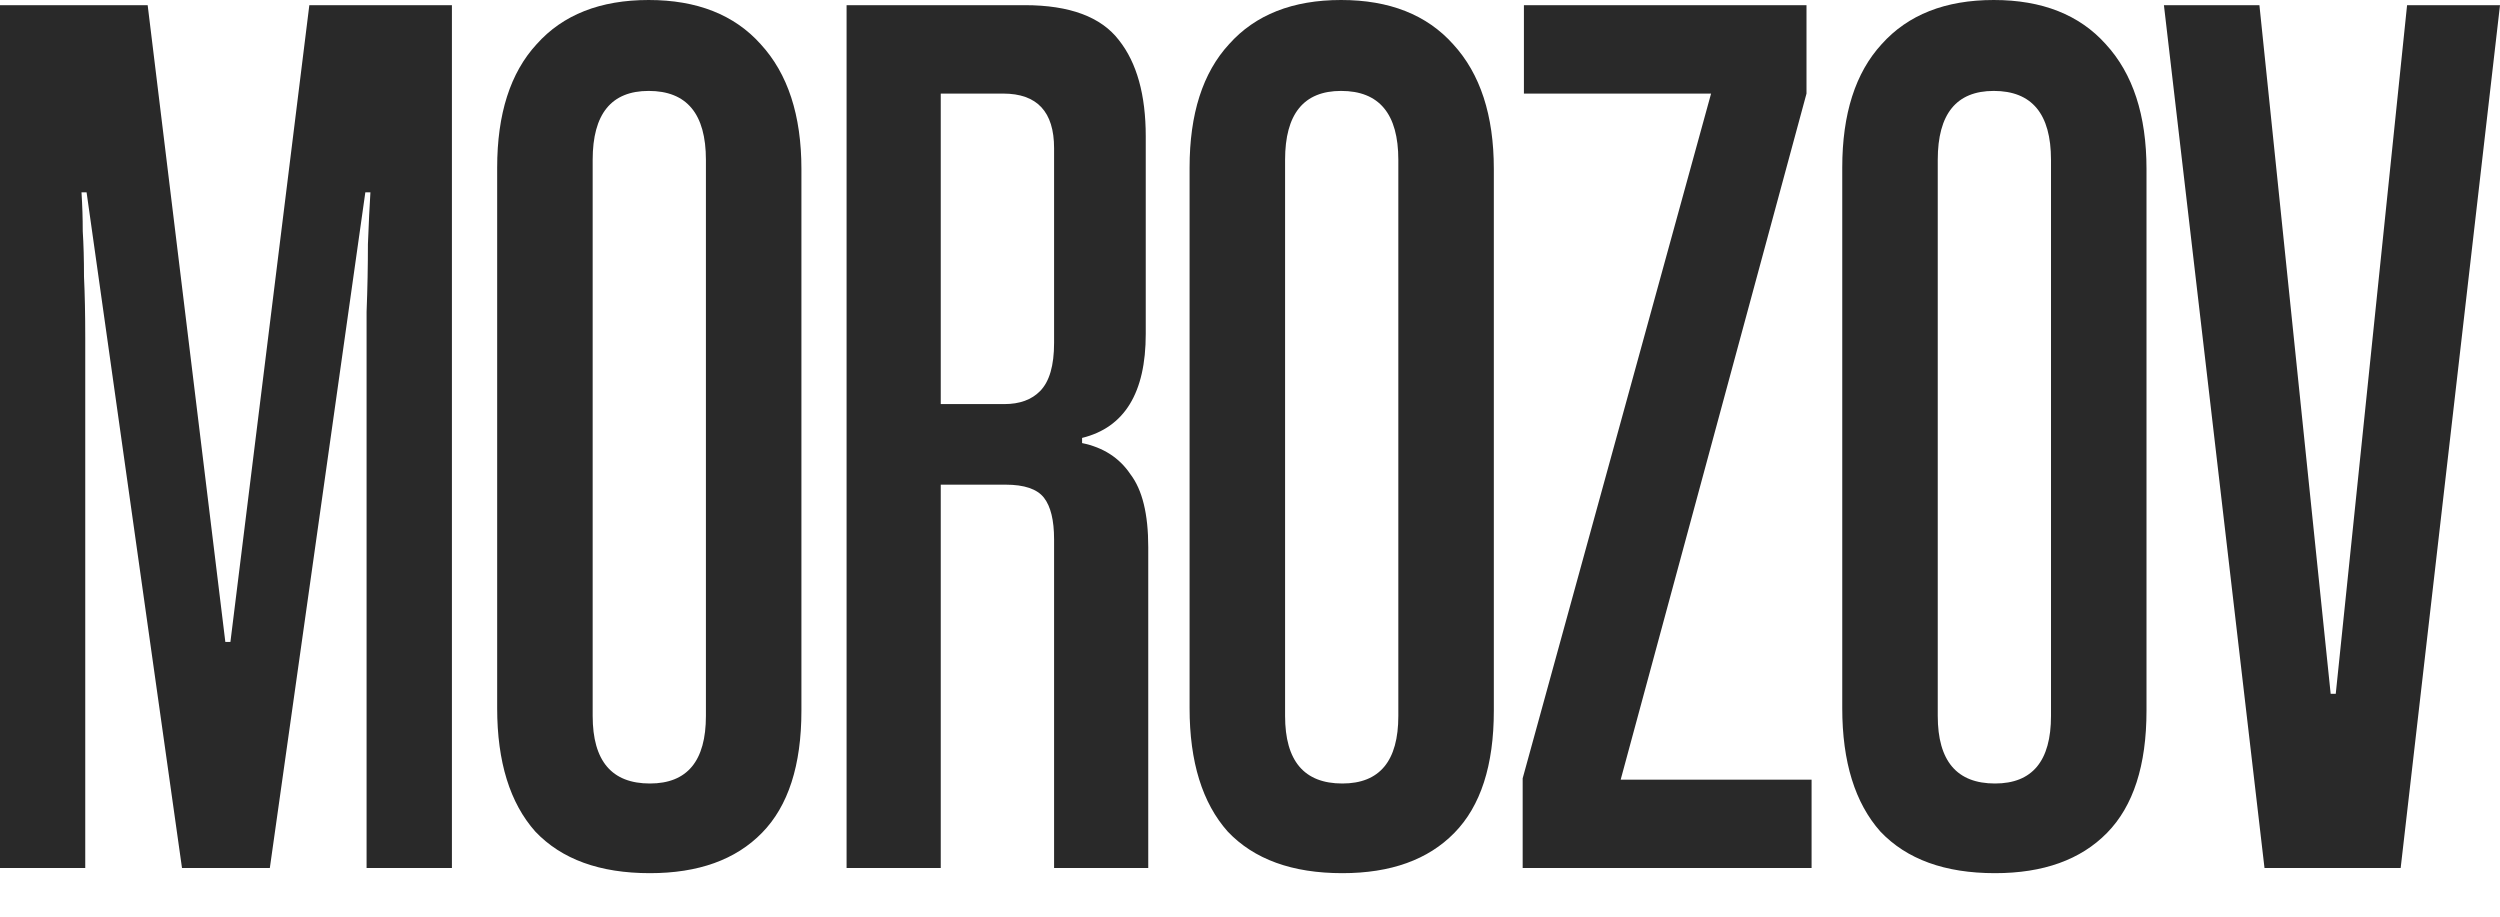
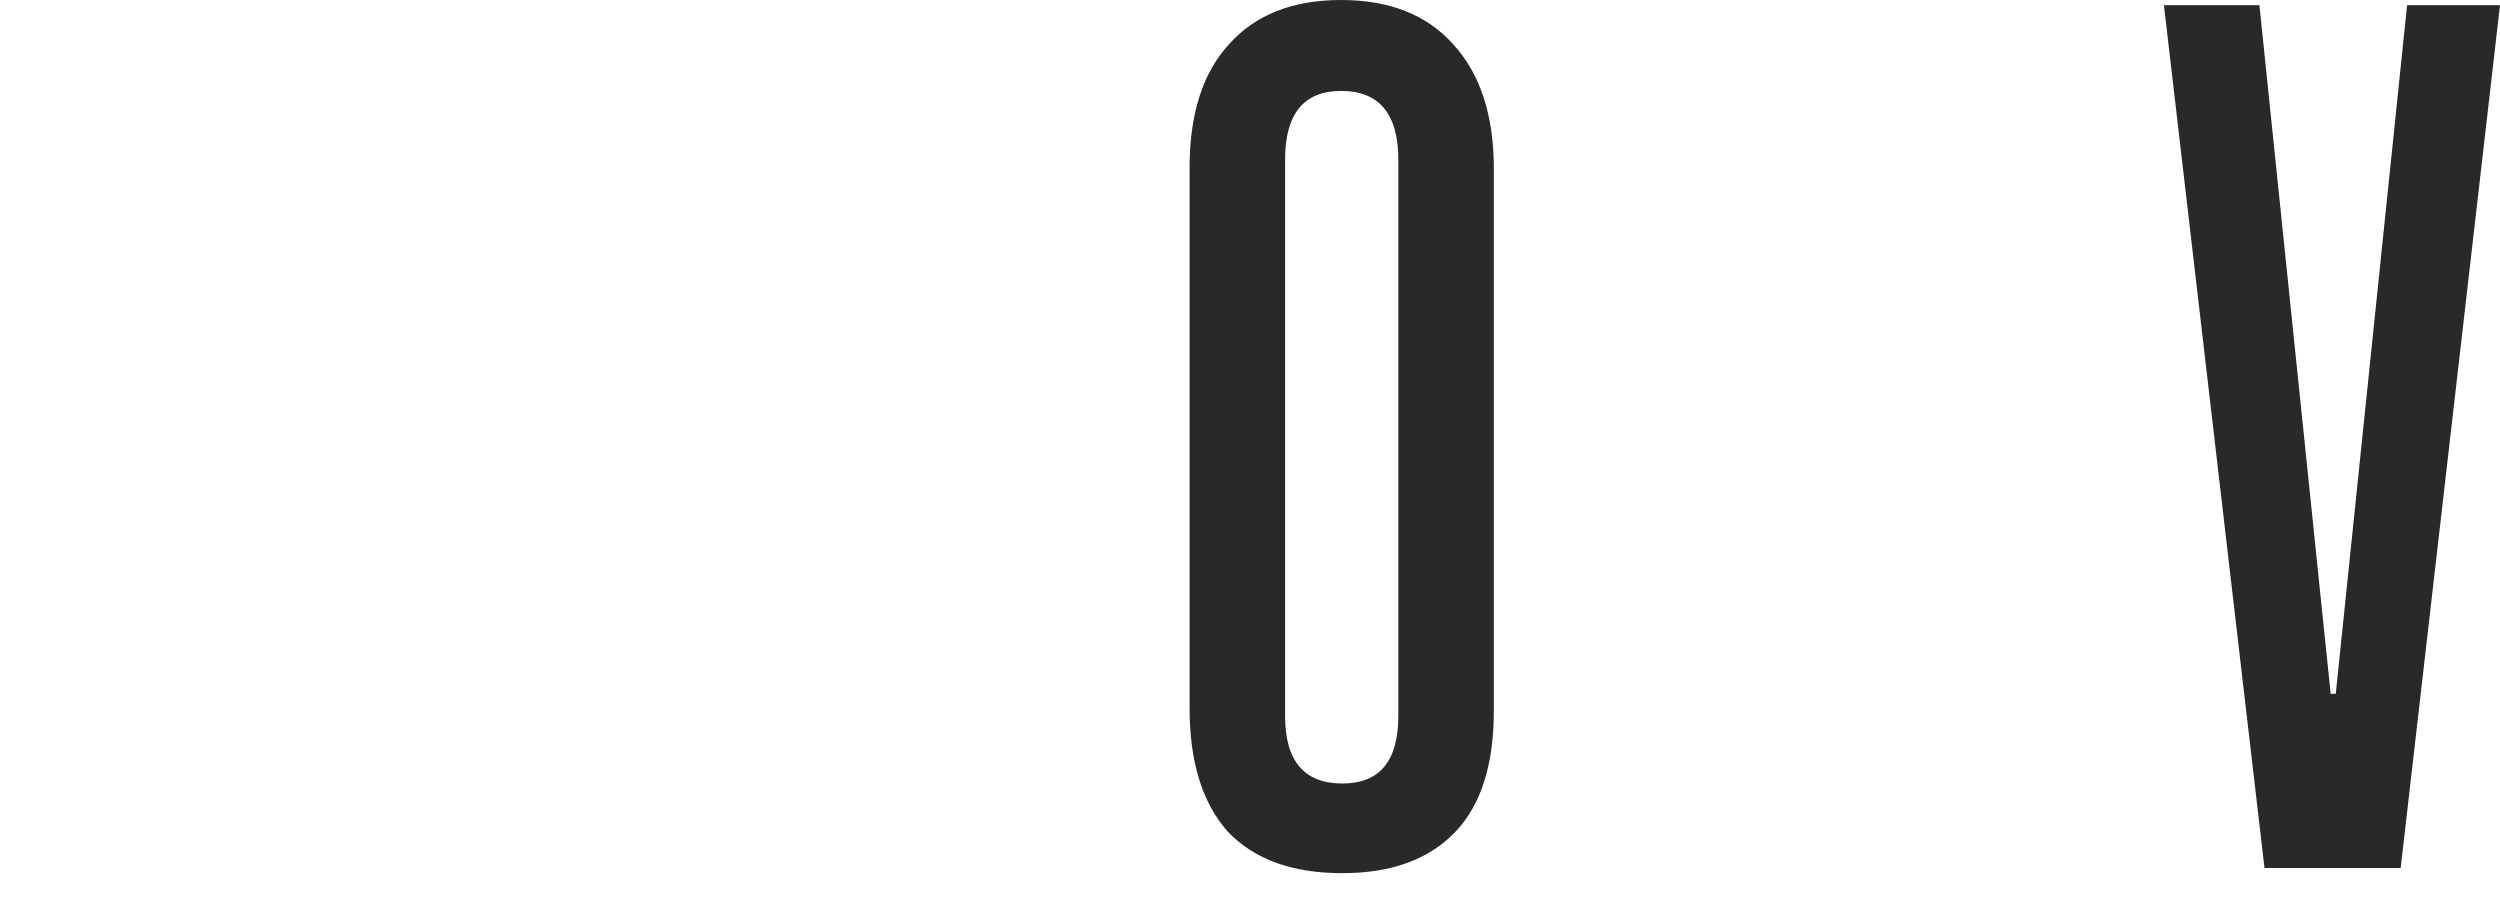
<svg xmlns="http://www.w3.org/2000/svg" width="30" height="11" viewBox="0 0 30 11" fill="none">
-   <path d="M4.399 10.416V5.083C4.399 4.958 4.399 4.771 4.399 4.522C4.399 4.272 4.399 4.012 4.399 3.742C4.41 3.462 4.415 3.191 4.415 2.931C4.425 2.672 4.435 2.464 4.445 2.308H4.384L3.238 10.416H2.184L1.039 2.308H0.978C0.988 2.464 0.993 2.62 0.993 2.775C1.003 2.931 1.008 3.113 1.008 3.321C1.018 3.529 1.023 3.773 1.023 4.054C1.023 4.335 1.023 4.678 1.023 5.083V10.416H0V0.062H1.772L2.704 7.703H2.765L3.712 0.062H5.423V10.416H4.399Z" fill="#292929" />
-   <path d="M9.617 8.529C9.617 9.184 9.459 9.673 9.143 9.995C8.828 10.317 8.38 10.478 7.799 10.478C7.198 10.478 6.74 10.312 6.424 9.979C6.119 9.636 5.966 9.142 5.966 8.498V2.011C5.966 1.367 6.124 0.873 6.44 0.53C6.755 0.177 7.203 0 7.784 0C8.364 0 8.812 0.177 9.128 0.53C9.454 0.884 9.617 1.383 9.617 2.027V8.529ZM8.471 1.918C8.471 1.367 8.242 1.091 7.784 1.091C7.336 1.091 7.112 1.367 7.112 1.918V8.591C7.112 9.132 7.341 9.402 7.799 9.402C8.247 9.402 8.471 9.132 8.471 8.591V1.918Z" fill="#292929" />
-   <path d="M10.159 10.416V0.062H12.297C12.837 0.062 13.214 0.203 13.428 0.483C13.642 0.754 13.749 1.138 13.749 1.637V4.007C13.749 4.714 13.494 5.13 12.985 5.255V5.317C13.239 5.369 13.433 5.494 13.565 5.691C13.708 5.878 13.779 6.169 13.779 6.564V10.416H12.649V6.471C12.649 6.242 12.608 6.076 12.527 5.972C12.445 5.868 12.292 5.816 12.068 5.816H11.289V10.416H10.159ZM12.649 1.778C12.649 1.341 12.445 1.123 12.038 1.123H11.289V4.849H12.053C12.236 4.849 12.379 4.797 12.481 4.693C12.593 4.579 12.649 4.387 12.649 4.116V1.778Z" fill="#292929" />
  <path d="M17.926 8.529C17.926 9.184 17.768 9.673 17.452 9.995C17.137 10.317 16.689 10.478 16.108 10.478C15.507 10.478 15.049 10.312 14.733 9.979C14.428 9.636 14.275 9.142 14.275 8.498V2.011C14.275 1.367 14.433 0.873 14.749 0.53C15.064 0.177 15.512 0 16.093 0C16.673 0 17.121 0.177 17.437 0.53C17.763 0.884 17.926 1.383 17.926 2.027V8.529ZM16.78 1.918C16.78 1.367 16.551 1.091 16.093 1.091C15.645 1.091 15.421 1.367 15.421 1.918V8.591C15.421 9.132 15.65 9.402 16.108 9.402C16.556 9.402 16.78 9.132 16.78 8.591V1.918Z" fill="#292929" />
-   <path d="M18.272 10.416V9.34L20.533 1.123H18.287V0.062H21.678V1.123L19.448 9.356H21.739V10.416H18.272Z" fill="#292929" />
-   <path d="M25.758 8.529C25.758 9.184 25.6 9.673 25.284 9.995C24.968 10.317 24.52 10.478 23.94 10.478C23.339 10.478 22.881 10.312 22.565 9.979C22.26 9.636 22.107 9.142 22.107 8.498V2.011C22.107 1.367 22.265 0.873 22.58 0.53C22.896 0.177 23.344 0 23.925 0C24.505 0 24.953 0.177 25.269 0.53C25.595 0.884 25.758 1.383 25.758 2.027V8.529ZM24.612 1.918C24.612 1.367 24.383 1.091 23.925 1.091C23.477 1.091 23.253 1.367 23.253 1.918V8.591C23.253 9.132 23.482 9.402 23.94 9.402C24.388 9.402 24.612 9.132 24.612 8.591V1.918Z" fill="#292929" />
  <path d="M27.174 10.416L25.967 0.062H27.113L27.968 8.326H28.029L28.885 0.062H30L28.808 10.416H27.174Z" fill="#292929" />
</svg>